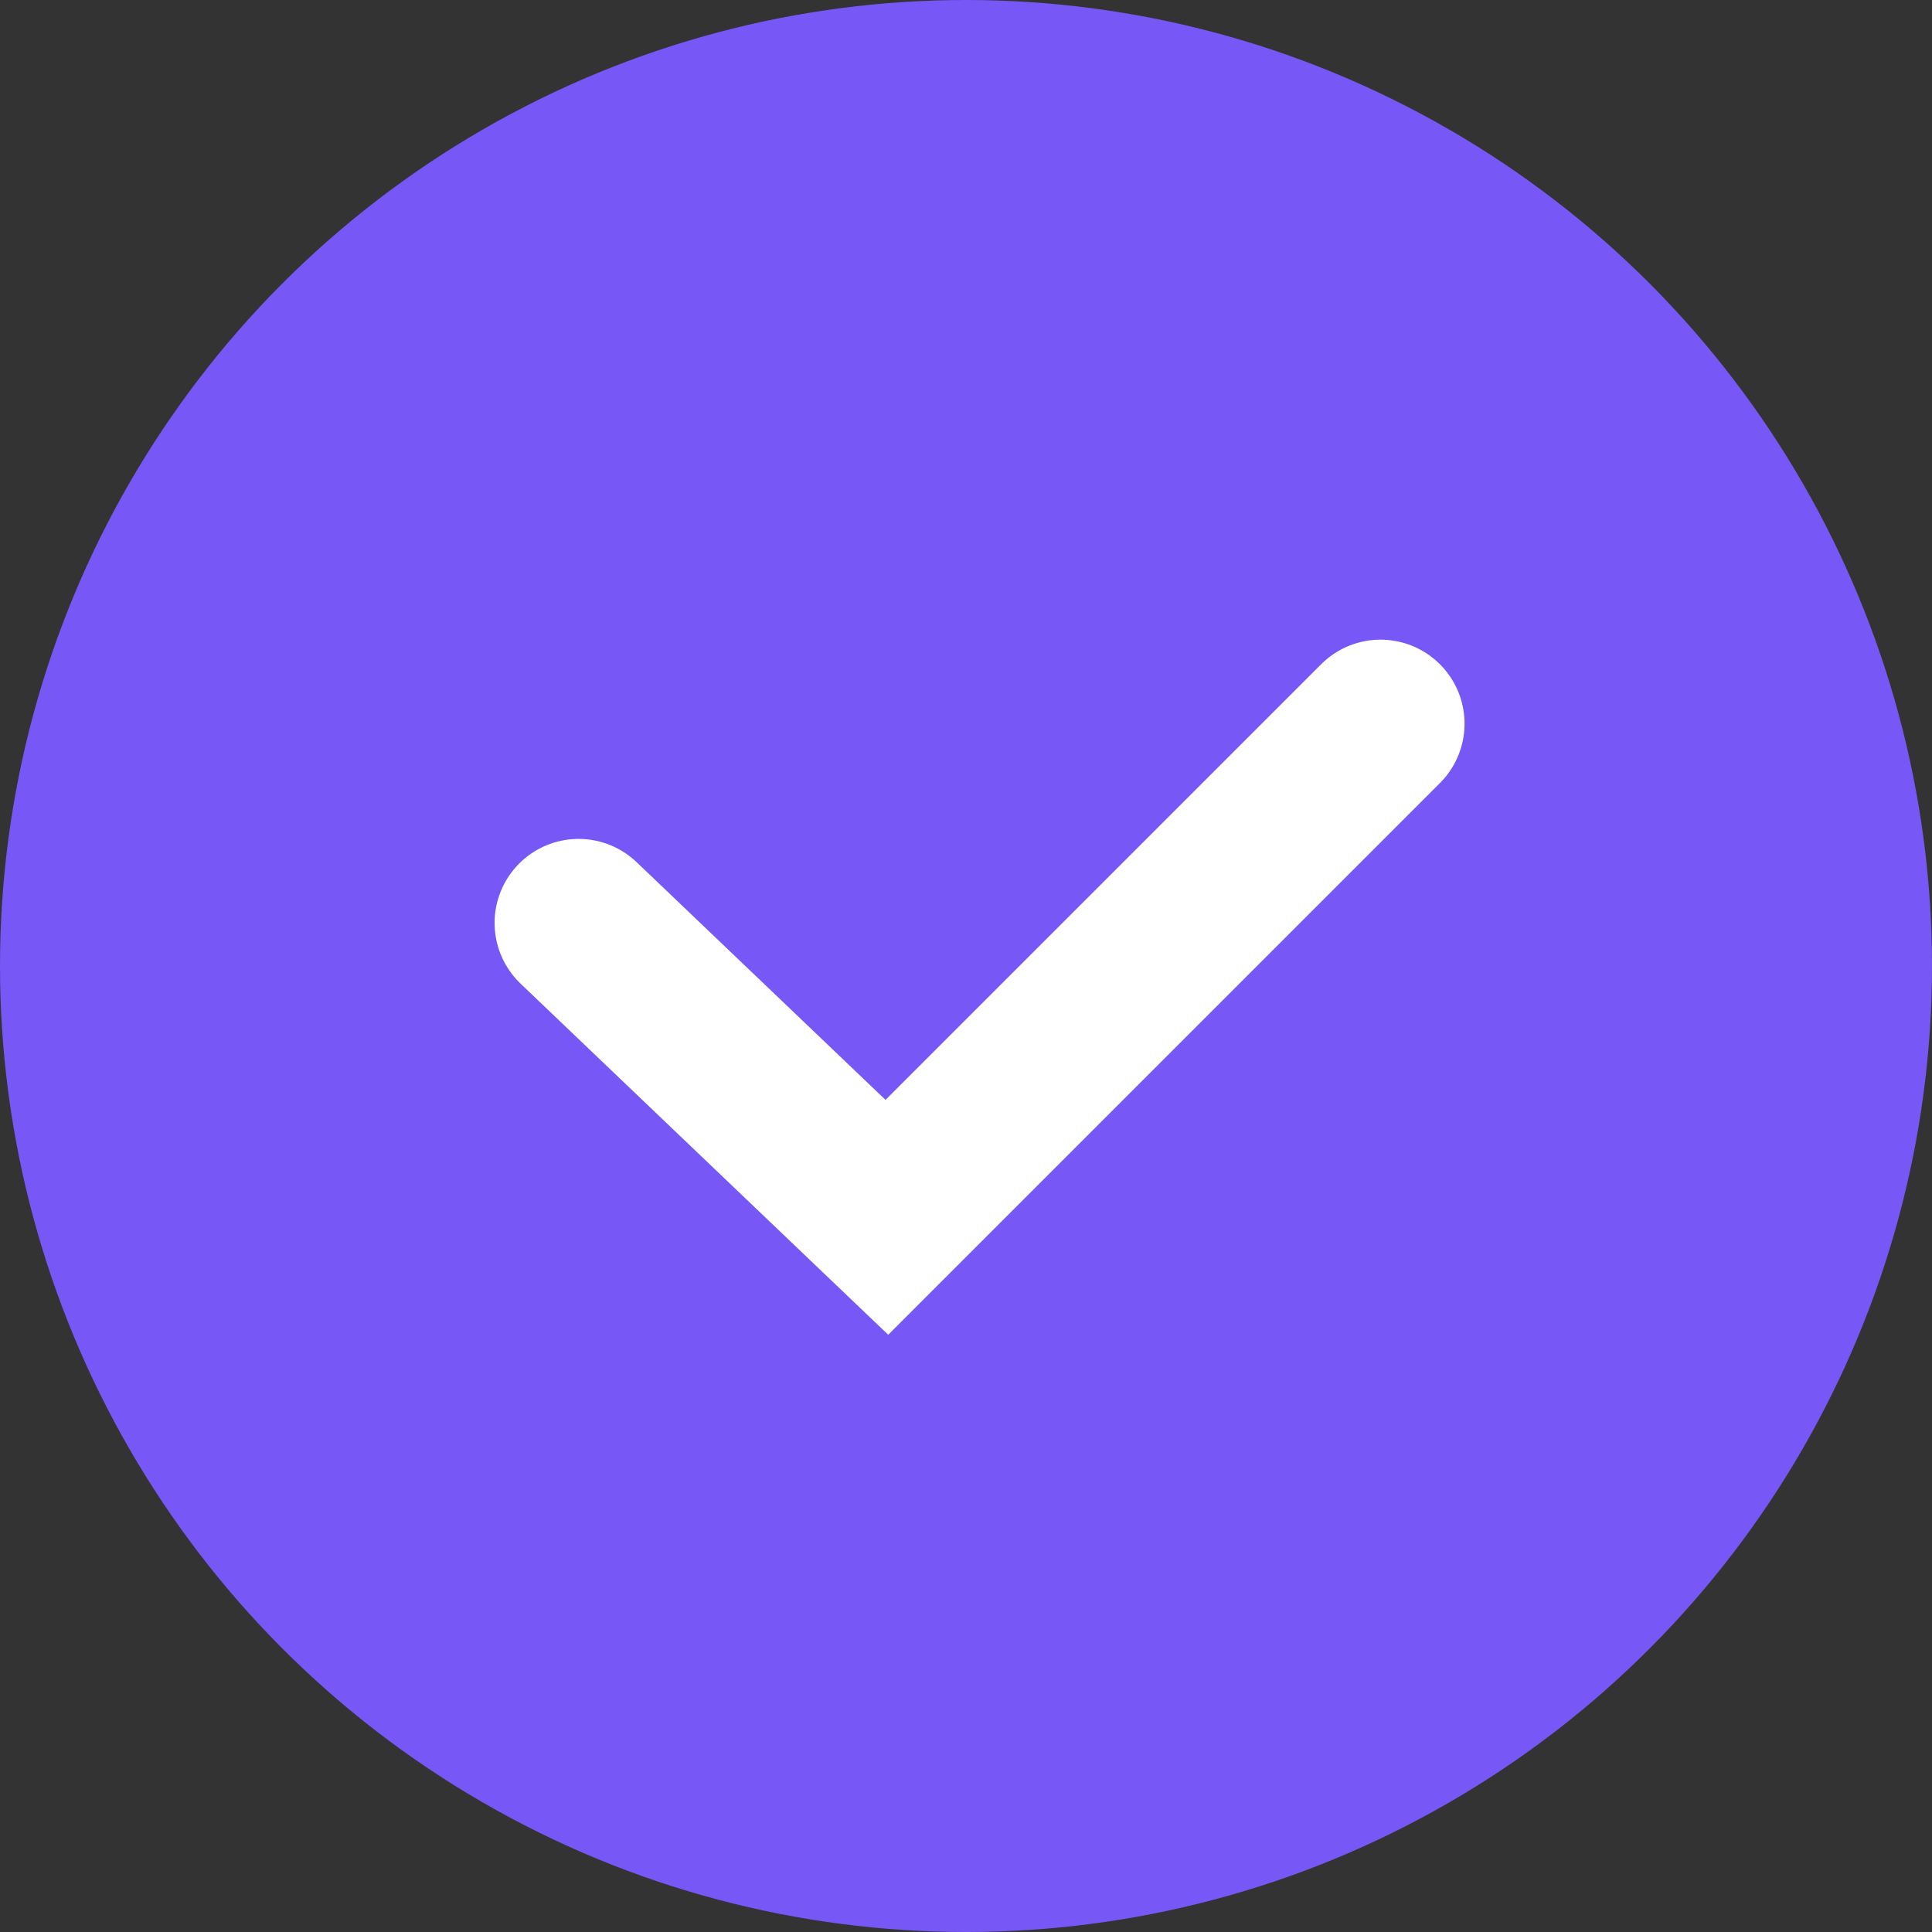
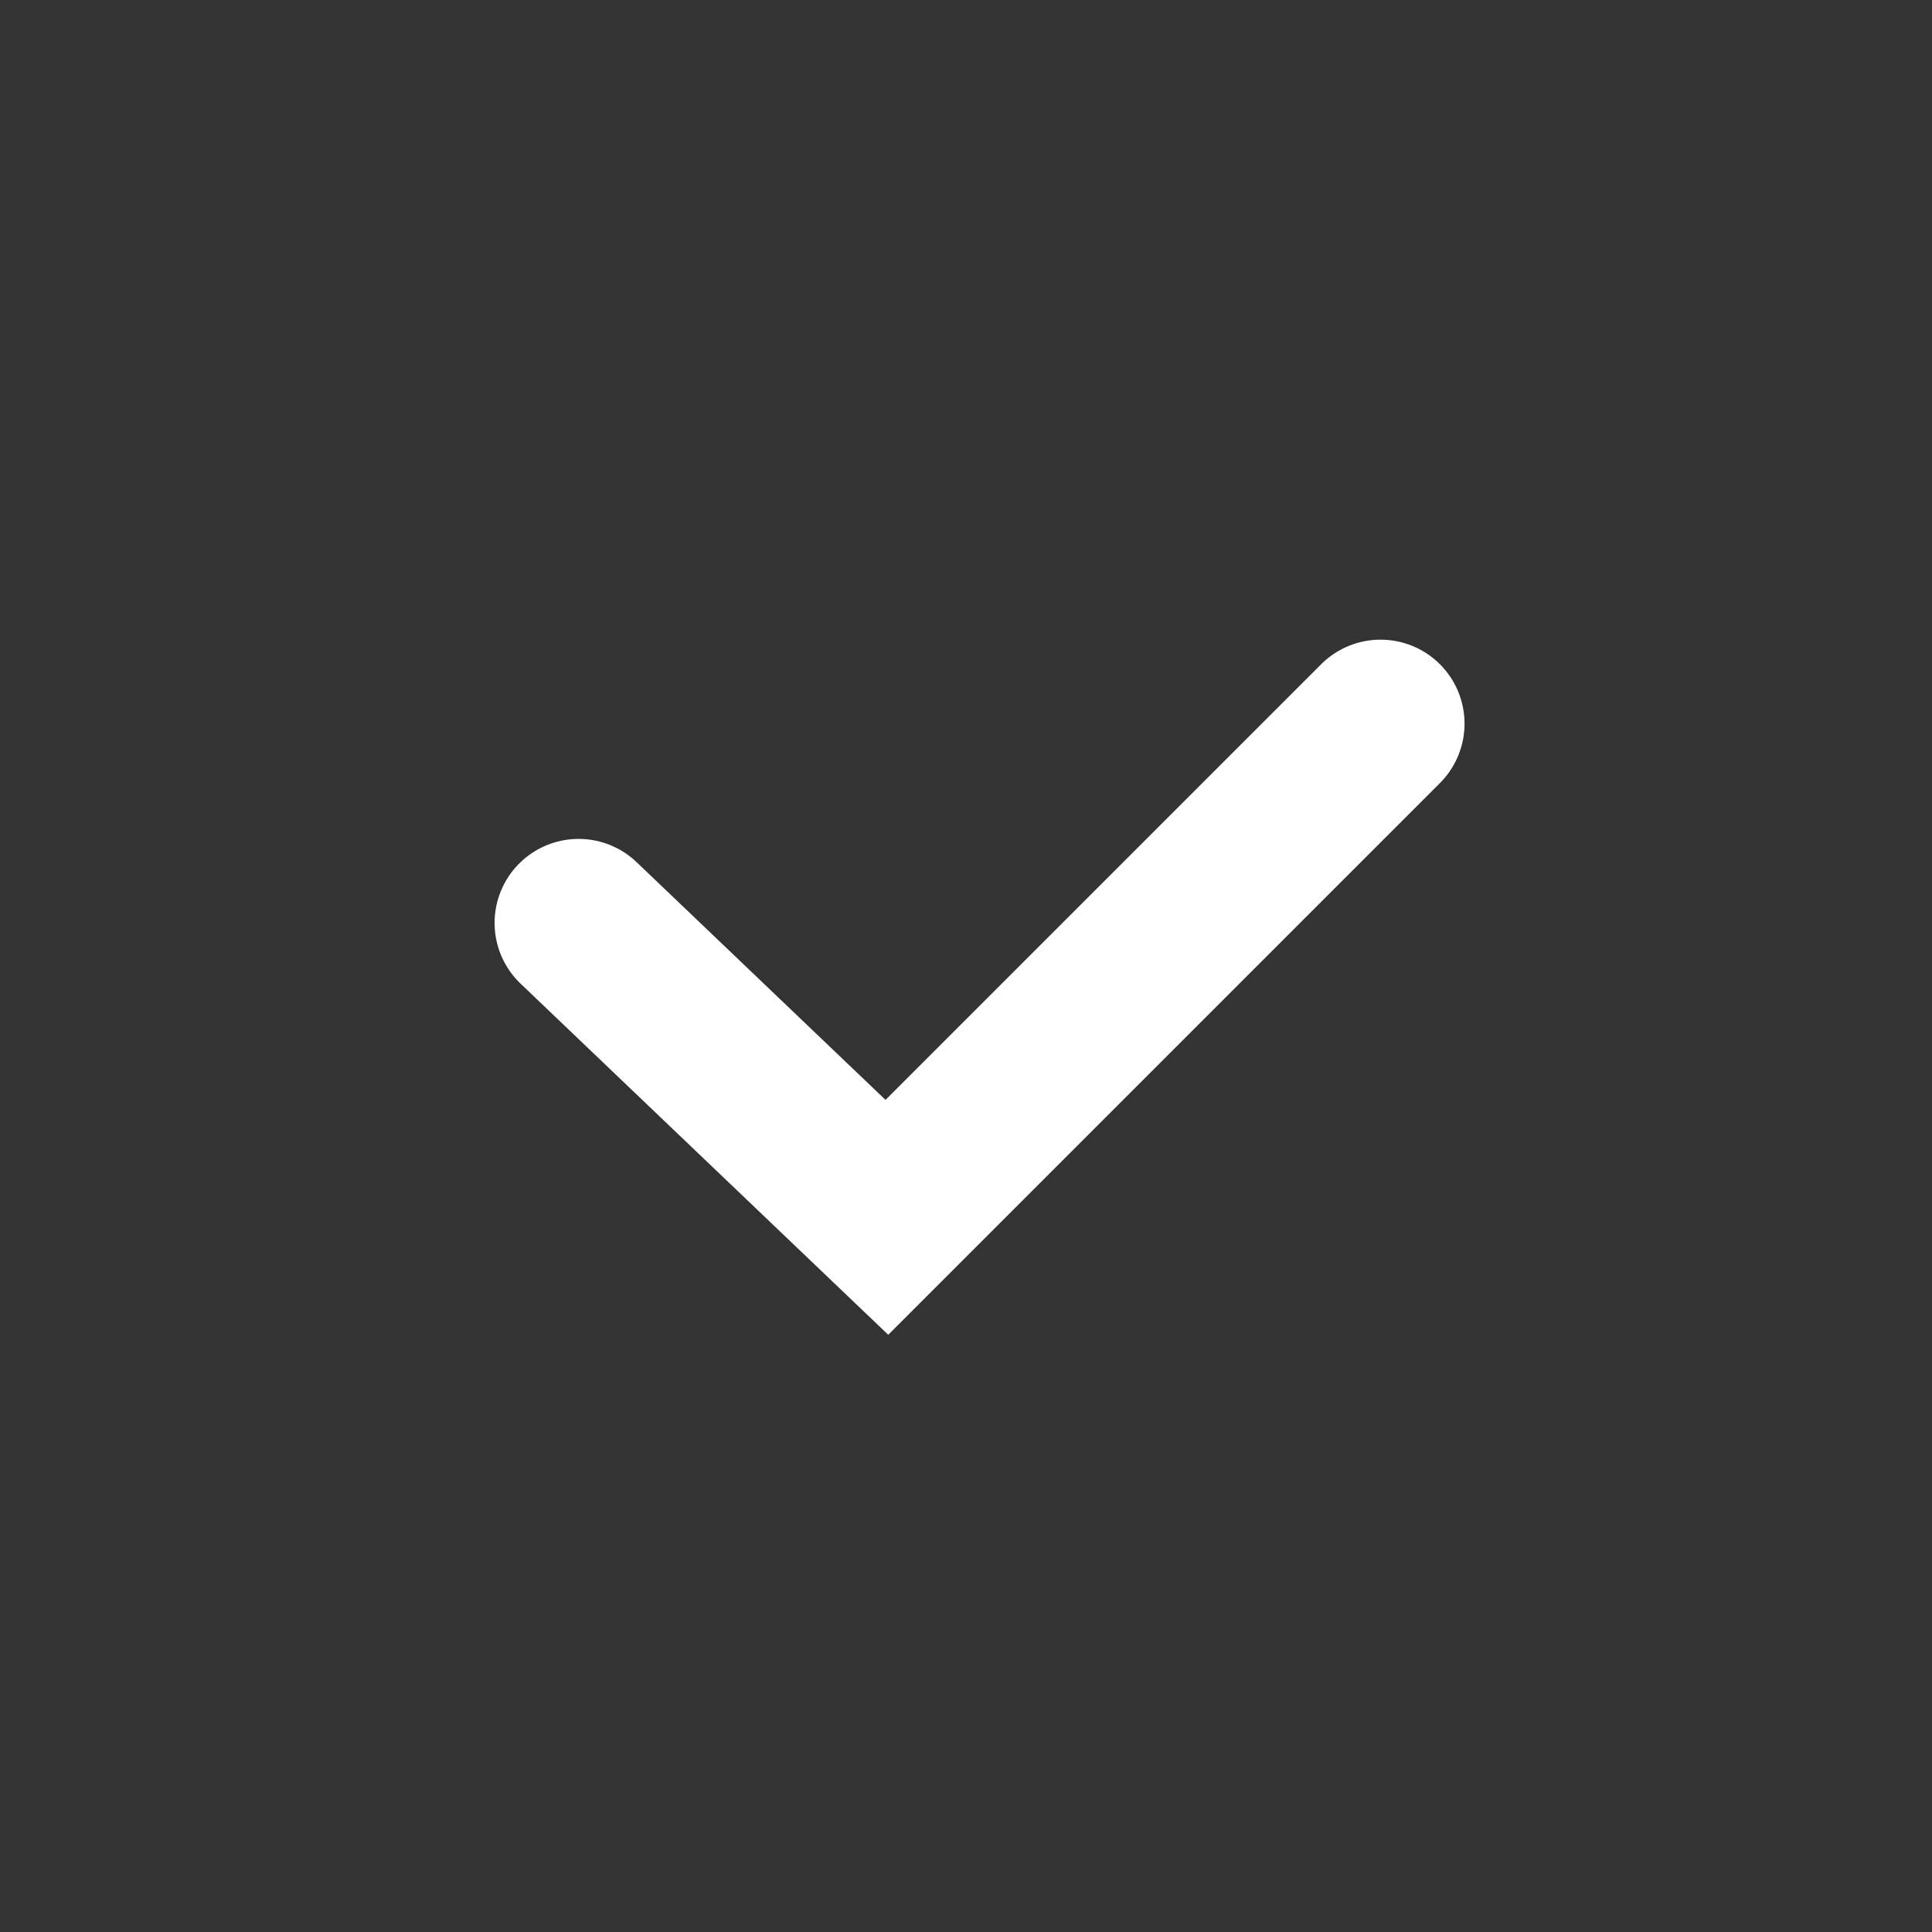
<svg xmlns="http://www.w3.org/2000/svg" width="23" height="23" viewBox="0 0 23 23">
  <rect x="0" y="0" width="23" height="23" fill="#333333" stroke="none" />
  <g id="Group_82433" data-name="Group 82433" transform="translate(-135 -1096.137)">
-     <circle id="Ellipse_3631" data-name="Ellipse 3631" cx="11.5" cy="11.5" r="11.5" transform="translate(135 1096.137)" fill="#7757f6" />
    <path id="Path_217165" data-name="Path 217165" d="M141.82,1108.124l3.67,3.505,5.877-5.877" transform="translate(0.068 -1)" fill="none" stroke="#fff" stroke-linecap="round" stroke-width="2" />
  </g>
</svg>